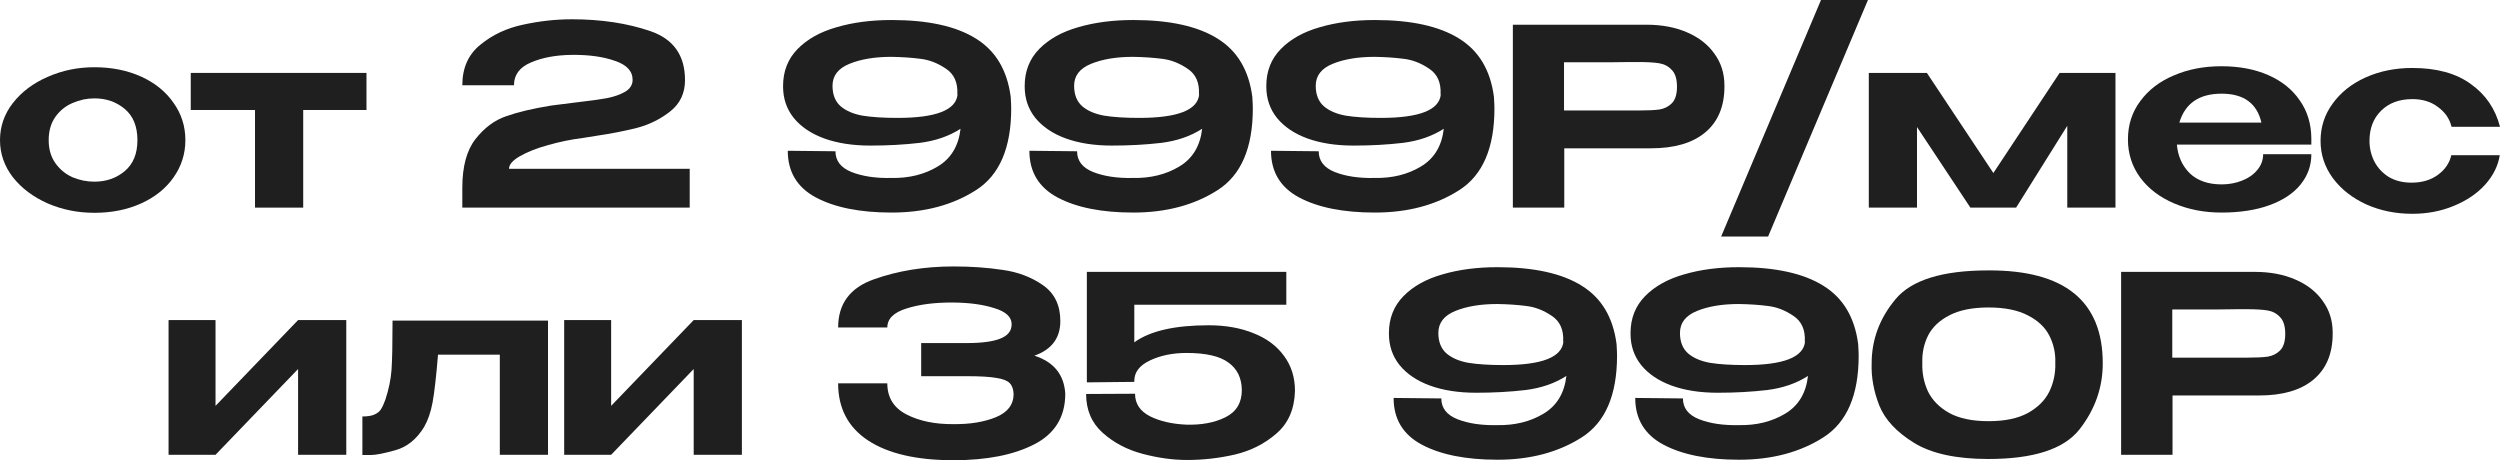
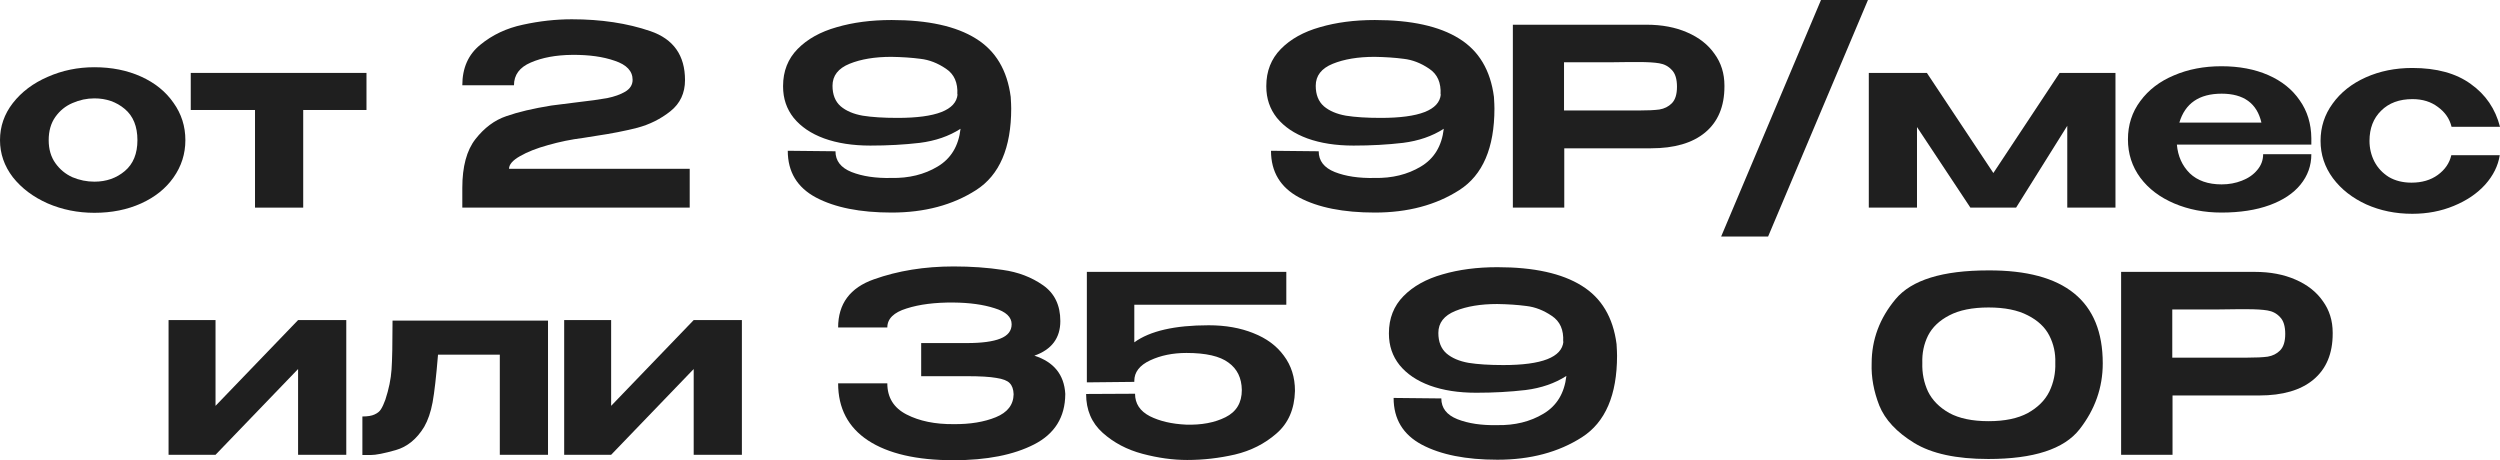
<svg xmlns="http://www.w3.org/2000/svg" viewBox="0 0 242.752 44.688" fill="none">
  <path d="M9.168 6.528C10.848 6.528 12.36 6.832 13.704 7.44C15.048 8.048 16.096 8.896 16.848 9.984C17.616 11.056 18 12.264 18 13.608C18 14.936 17.616 16.144 16.848 17.232C16.096 18.304 15.048 19.144 13.704 19.752C12.36 20.36 10.848 20.664 9.168 20.664C7.552 20.664 6.04 20.36 4.632 19.752C3.224 19.128 2.096 18.28 1.248 17.208C0.416 16.12 0 14.92 0 13.608C0 12.28 0.416 11.08 1.248 10.008C2.096 8.92 3.224 8.072 4.632 7.464C6.04 6.84 7.552 6.528 9.168 6.528ZM9.168 17.64C10.32 17.64 11.304 17.296 12.12 16.608C12.936 15.92 13.344 14.92 13.344 13.608C13.344 12.28 12.936 11.272 12.12 10.584C11.304 9.896 10.32 9.552 9.168 9.552C8.432 9.552 7.72 9.704 7.032 10.008C6.36 10.296 5.808 10.744 5.376 11.352C4.944 11.96 4.728 12.712 4.728 13.608C4.728 14.488 4.944 15.232 5.376 15.84C5.808 16.448 6.36 16.904 7.032 17.208C7.72 17.496 8.432 17.64 9.168 17.64Z" fill="#1F1F1F" />
  <path d="M35.586 7.08V10.68H29.442V20.16H24.762V10.68H18.522V7.08H35.586Z" fill="#1F1F1F" />
  <path d="M66.971 16.392V20.16H44.891V18.24C44.891 16.176 45.315 14.6 46.163 13.512C47.027 12.408 48.027 11.664 49.163 11.28C50.299 10.88 51.755 10.536 53.531 10.248C54.011 10.184 54.835 10.08 56.003 9.936C57.267 9.792 58.251 9.656 58.955 9.528C59.659 9.384 60.243 9.176 60.707 8.904C61.187 8.616 61.427 8.232 61.427 7.752C61.427 6.904 60.851 6.288 59.699 5.904C58.563 5.504 57.179 5.312 55.547 5.328C53.979 5.344 52.643 5.592 51.539 6.072C50.451 6.536 49.907 7.272 49.907 8.28H44.891C44.891 6.6 45.475 5.288 46.643 4.344C47.811 3.384 49.187 2.736 50.771 2.4C52.371 2.048 53.955 1.872 55.523 1.872C58.371 1.872 60.915 2.256 63.155 3.024C65.395 3.792 66.515 5.376 66.515 7.776C66.515 9.04 66.043 10.048 65.099 10.8C64.155 11.552 63.083 12.088 61.883 12.408C60.699 12.712 59.347 12.976 57.827 13.2C57.123 13.312 56.723 13.376 56.627 13.392C55.475 13.536 54.339 13.768 53.219 14.088C52.115 14.392 51.203 14.752 50.483 15.168C49.779 15.568 49.427 15.976 49.427 16.392H66.971Z" fill="#1F1F1F" />
  <path d="M98.141 9.408C98.173 9.92 98.189 10.296 98.189 10.536C98.189 14.36 97.053 17 94.781 18.456C92.509 19.912 89.773 20.64 86.573 20.64C83.517 20.64 81.069 20.152 79.229 19.176C77.405 18.2 76.493 16.688 76.493 14.64L81.125 14.688C81.125 15.616 81.645 16.288 82.685 16.704C83.741 17.12 85.029 17.312 86.549 17.28C88.261 17.312 89.757 16.944 91.037 16.176C92.333 15.408 93.077 14.184 93.269 12.504C92.149 13.224 90.829 13.68 89.309 13.872C87.805 14.048 86.205 14.136 84.509 14.136C82.797 14.136 81.301 13.904 80.021 13.44C78.757 12.976 77.773 12.312 77.069 11.448C76.381 10.584 76.037 9.568 76.037 8.4V8.352C76.037 6.912 76.509 5.712 77.453 4.752C78.397 3.792 79.661 3.088 81.245 2.64C82.829 2.176 84.605 1.944 86.573 1.944C90.109 1.944 92.837 2.544 94.757 3.744C96.677 4.928 97.805 6.816 98.141 9.408ZM87.149 11.448C90.893 11.448 92.837 10.688 92.981 9.168H92.957C93.021 8.032 92.653 7.2 91.853 6.672C91.053 6.128 90.229 5.808 89.381 5.712C88.533 5.6 87.589 5.536 86.549 5.52C84.949 5.52 83.597 5.744 82.493 6.192C81.389 6.64 80.837 7.352 80.837 8.328C80.837 9.192 81.101 9.856 81.629 10.32C82.157 10.768 82.869 11.072 83.765 11.232C84.661 11.376 85.789 11.448 87.149 11.448Z" fill="#1F1F1F" />
-   <path d="M121.602 9.408C121.634 9.92 121.65 10.296 121.65 10.536C121.65 14.36 120.514 17 118.242 18.456C115.97 19.912 113.234 20.64 110.034 20.64C106.978 20.64 104.53 20.152 102.69 19.176C100.866 18.2 99.954 16.688 99.954 14.64L104.586 14.688C104.586 15.616 105.106 16.288 106.146 16.704C107.202 17.12 108.49 17.312 110.01 17.28C111.722 17.312 113.218 16.944 114.498 16.176C115.794 15.408 116.538 14.184 116.73 12.504C115.61 13.224 114.29 13.68 112.77 13.872C111.266 14.048 109.666 14.136 107.97 14.136C106.258 14.136 104.762 13.904 103.482 13.44C102.218 12.976 101.234 12.312 100.53 11.448C99.842 10.584 99.498 9.568 99.498 8.4V8.352C99.498 6.912 99.97 5.712 100.914 4.752C101.858 3.792 103.122 3.088 104.706 2.64C106.29 2.176 108.066 1.944 110.034 1.944C113.57 1.944 116.298 2.544 118.218 3.744C120.138 4.928 121.266 6.816 121.602 9.408ZM110.61 11.448C114.354 11.448 116.298 10.688 116.442 9.168H116.418C116.482 8.032 116.114 7.2 115.314 6.672C114.514 6.128 113.69 5.808 112.842 5.712C111.994 5.6 111.05 5.536 110.01 5.52C108.41 5.52 107.058 5.744 105.954 6.192C104.85 6.64 104.298 7.352 104.298 8.328C104.298 9.192 104.562 9.856 105.09 10.32C105.618 10.768 106.33 11.072 107.226 11.232C108.122 11.376 109.25 11.448 110.61 11.448Z" fill="#1F1F1F" />
  <path d="M145.063 9.408C145.095 9.92 145.111 10.296 145.111 10.536C145.111 14.36 143.975 17 141.703 18.456C139.431 19.912 136.695 20.64 133.495 20.64C130.439 20.64 127.991 20.152 126.151 19.176C124.327 18.2 123.415 16.688 123.415 14.64L128.047 14.688C128.047 15.616 128.567 16.288 129.607 16.704C130.663 17.12 131.951 17.312 133.471 17.28C135.183 17.312 136.679 16.944 137.959 16.176C139.255 15.408 139.999 14.184 140.191 12.504C139.071 13.224 137.751 13.68 136.231 13.872C134.727 14.048 133.127 14.136 131.431 14.136C129.719 14.136 128.223 13.904 126.943 13.44C125.679 12.976 124.695 12.312 123.991 11.448C123.303 10.584 122.959 9.568 122.959 8.4V8.352C122.959 6.912 123.431 5.712 124.375 4.752C125.319 3.792 126.583 3.088 128.167 2.64C129.751 2.176 131.527 1.944 133.495 1.944C137.031 1.944 139.759 2.544 141.679 3.744C143.599 4.928 144.727 6.816 145.063 9.408ZM134.071 11.448C137.815 11.448 139.759 10.688 139.903 9.168H139.879C139.943 8.032 139.575 7.2 138.775 6.672C137.975 6.128 137.151 5.808 136.303 5.712C135.455 5.6 134.511 5.536 133.471 5.52C131.871 5.52 130.519 5.744 129.415 6.192C128.311 6.64 127.759 7.352 127.759 8.328C127.759 9.192 128.023 9.856 128.551 10.32C129.079 10.768 129.791 11.072 130.687 11.232C131.583 11.376 132.711 11.448 134.071 11.448Z" fill="#1F1F1F" />
  <path d="M159.884 2.4C161.372 2.4 162.684 2.648 163.82 3.144C164.972 3.64 165.86 4.336 166.484 5.232C167.124 6.112 167.444 7.136 167.444 8.304V8.4C167.444 10.336 166.82 11.824 165.572 12.864C164.34 13.888 162.588 14.4 160.316 14.4H151.892V20.16H146.9V2.4H159.884ZM159.116 10.728C159.996 10.728 160.668 10.696 161.132 10.632C161.612 10.552 162.012 10.352 162.332 10.032C162.668 9.696 162.836 9.16 162.836 8.424C162.836 7.672 162.668 7.128 162.332 6.792C162.012 6.44 161.604 6.224 161.108 6.144C160.628 6.064 159.964 6.024 159.116 6.024H158.228C157.86 6.024 157.22 6.032 156.308 6.048C155.412 6.048 153.932 6.048 151.868 6.048V10.728H159.116Z" fill="#1F1F1F" />
  <path d="M167.124 22.968L176.82 0H181.38L171.684 22.968H167.124Z" fill="#1F1F1F" />
  <path d="M205.414 7.08V20.16H200.734V12.216L195.765 20.16H191.326L186.142 12.336V20.16H181.462V7.08H187.102L193.557 16.8L199.99 7.08H205.414Z" fill="#1F1F1F" />
  <path d="M224.433 14.04H211.377C211.473 15.16 211.889 16.088 212.625 16.824C213.377 17.544 214.409 17.904 215.721 17.904C216.425 17.904 217.081 17.784 217.689 17.544C218.313 17.304 218.809 16.96 219.177 16.512C219.561 16.064 219.753 15.552 219.753 14.976H224.433C224.433 16.08 224.081 17.064 223.377 17.928C222.689 18.776 221.689 19.44 220.377 19.92C219.065 20.4 217.505 20.64 215.697 20.64C214.033 20.64 212.505 20.344 211.113 19.752C209.721 19.16 208.625 18.328 207.825 17.256C207.025 16.168 206.625 14.928 206.625 13.536C206.625 12.128 207.025 10.888 207.825 9.816C208.625 8.728 209.713 7.896 211.089 7.32C212.465 6.728 214.001 6.432 215.697 6.432C217.425 6.432 218.945 6.72 220.257 7.296C221.569 7.872 222.585 8.688 223.305 9.744C224.041 10.784 224.417 12.008 224.433 13.416V13.536V14.04ZM215.721 9.096C213.545 9.096 212.177 10.032 211.617 11.904H219.585C219.153 10.032 217.865 9.096 215.721 9.096Z" fill="#1F1F1F" />
  <path d="M225.328 13.68C225.328 12.336 225.72 11.128 226.504 10.056C227.288 8.968 228.36 8.12 229.72 7.512C231.08 6.904 232.584 6.6 234.232 6.6C236.6 6.6 238.496 7.12 239.92 8.16C241.36 9.184 242.304 10.568 242.752 12.312H238.048C237.856 11.528 237.416 10.888 236.728 10.392C236.056 9.88 235.232 9.624 234.256 9.624C232.976 9.624 231.96 10 231.208 10.752C230.456 11.488 230.08 12.464 230.08 13.68C230.08 14.4 230.24 15.072 230.56 15.696C230.88 16.304 231.344 16.8 231.952 17.184C232.576 17.552 233.312 17.736 234.16 17.736C235.168 17.736 236.016 17.488 236.704 16.992C237.408 16.48 237.848 15.84 238.024 15.072H242.728C242.568 16.096 242.096 17.048 241.312 17.928C240.528 18.792 239.512 19.48 238.264 19.992C237.032 20.504 235.688 20.76 234.232 20.76C232.616 20.76 231.128 20.456 229.768 19.848C228.408 19.224 227.328 18.376 226.528 17.304C225.728 16.216 225.328 15.008 225.328 13.68Z" fill="#1F1F1F" />
  <path d="M20.928 39.408L28.944 31.08H33.624V44.16H28.944V35.832L20.928 44.16H16.368V31.08H20.928V39.408Z" fill="#1F1F1F" />
  <path d="M53.212 31.128V44.16H48.532V34.44H42.532C42.356 36.568 42.18 38.112 42.004 39.072C41.828 40.016 41.556 40.808 41.188 41.448C40.468 42.632 39.548 43.384 38.428 43.704C37.308 44.024 36.492 44.184 35.98 44.184C35.484 44.184 35.22 44.184 35.188 44.184V40.44C35.7 40.44 36.092 40.376 36.364 40.248C36.652 40.12 36.86 39.952 36.988 39.744C37.132 39.52 37.276 39.208 37.42 38.808C37.756 37.784 37.956 36.808 38.02 35.88C38.084 34.952 38.116 33.368 38.116 31.128H53.212Z" fill="#1F1F1F" />
  <path d="M59.342 39.408L67.358 31.08H72.038V44.16H67.358V35.832L59.342 44.16H54.782V31.08H59.342V39.408Z" fill="#1F1F1F" />
  <path d="M103.439 38.28C103.423 40.504 102.415 42.128 100.415 43.152C98.415 44.176 95.807 44.688 92.591 44.688C89.007 44.688 86.239 44.048 84.287 42.768C82.351 41.488 81.383 39.64 81.383 37.224H86.159C86.159 38.6 86.783 39.608 88.031 40.248C89.279 40.888 90.799 41.2 92.591 41.184C94.191 41.2 95.559 40.976 96.695 40.512C97.831 40.048 98.407 39.304 98.423 38.28C98.407 37.8 98.279 37.44 98.039 37.2C97.815 36.96 97.383 36.792 96.743 36.696C96.119 36.584 95.167 36.528 93.887 36.528H89.447V33.312H93.887C95.327 33.312 96.407 33.168 97.127 32.88C97.863 32.592 98.231 32.128 98.231 31.488C98.231 30.784 97.679 30.264 96.575 29.928C95.487 29.576 94.159 29.392 92.591 29.376C90.799 29.36 89.279 29.552 88.031 29.952C86.783 30.336 86.159 30.952 86.159 31.8H81.383C81.383 29.496 82.543 27.936 84.863 27.12C87.199 26.288 89.775 25.872 92.591 25.872C94.303 25.872 95.895 25.984 97.367 26.208C98.855 26.416 100.159 26.912 101.279 27.696C102.399 28.48 102.959 29.64 102.959 31.176C102.959 32.824 102.119 33.944 100.439 34.536C102.327 35.144 103.327 36.376 103.439 38.232V38.28Z" fill="#1F1F1F" />
  <path d="M125.742 37.968C125.694 39.728 125.094 41.104 123.942 42.096C122.806 43.088 121.462 43.768 119.91 44.136C118.374 44.488 116.83 44.664 115.278 44.664C113.886 44.664 112.438 44.464 110.934 44.064C109.43 43.664 108.142 42.984 107.07 42.024C105.998 41.064 105.462 39.808 105.462 38.256L110.214 38.232C110.214 39.192 110.694 39.92 111.654 40.416C112.614 40.896 113.782 41.168 115.158 41.232C116.662 41.28 117.942 41.04 118.998 40.512C120.054 39.984 120.582 39.104 120.582 37.872C120.566 36.704 120.134 35.816 119.286 35.208C118.454 34.584 117.094 34.272 115.206 34.272C113.878 34.272 112.702 34.512 111.678 34.992C110.654 35.472 110.142 36.136 110.142 36.984V37.08L105.534 37.128V26.4H124.902V29.592H110.142V33.24C111.662 32.136 114.07 31.584 117.366 31.584C118.998 31.584 120.446 31.84 121.71 32.352C122.974 32.848 123.958 33.576 124.662 34.536C125.382 35.496 125.742 36.632 125.742 37.944V37.968Z" fill="#1F1F1F" />
  <path d="M156.969 33.408C157.001 33.92 157.017 34.296 157.017 34.536C157.017 38.36 155.881 41 153.609 42.456C151.337 43.912 148.601 44.64 145.401 44.64C142.345 44.64 139.897 44.152 138.057 43.176C136.233 42.2 135.321 40.688 135.321 38.64L139.953 38.688C139.953 39.616 140.473 40.288 141.513 40.704C142.569 41.12 143.857 41.312 145.377 41.28C147.089 41.312 148.585 40.944 149.865 40.176C151.161 39.408 151.905 38.184 152.097 36.504C150.977 37.224 149.657 37.68 148.137 37.872C146.633 38.048 145.033 38.136 143.337 38.136C141.625 38.136 140.129 37.904 138.849 37.44C137.585 36.976 136.601 36.312 135.897 35.448C135.209 34.584 134.865 33.568 134.865 32.4V32.352C134.865 30.912 135.337 29.712 136.281 28.752C137.225 27.792 138.489 27.088 140.073 26.64C141.657 26.176 143.433 25.944 145.401 25.944C148.937 25.944 151.665 26.544 153.585 27.744C155.505 28.928 156.633 30.816 156.969 33.408ZM145.977 35.448C149.721 35.448 151.665 34.688 151.809 33.168H151.785C151.849 32.032 151.481 31.2 150.681 30.672C149.881 30.128 149.057 29.808 148.209 29.712C147.361 29.6 146.417 29.536 145.377 29.52C143.777 29.52 142.425 29.744 141.321 30.192C140.217 30.64 139.665 31.352 139.665 32.328C139.665 33.192 139.929 33.856 140.457 34.32C140.985 34.768 141.697 35.072 142.593 35.232C143.489 35.376 144.617 35.448 145.977 35.448Z" fill="#1F1F1F" />
-   <path d="M180.43 33.408C180.462 33.92 180.478 34.296 180.478 34.536C180.478 38.36 179.342 41 177.07 42.456C174.798 43.912 172.062 44.64 168.862 44.64C165.806 44.64 163.358 44.152 161.518 43.176C159.694 42.2 158.782 40.688 158.782 38.64L163.414 38.688C163.414 39.616 163.934 40.288 164.974 40.704C166.03 41.12 167.318 41.312 168.838 41.28C170.55 41.312 172.046 40.944 173.326 40.176C174.622 39.408 175.366 38.184 175.558 36.504C174.438 37.224 173.118 37.68 171.598 37.872C170.094 38.048 168.494 38.136 166.798 38.136C165.086 38.136 163.59 37.904 162.31 37.44C161.046 36.976 160.062 36.312 159.358 35.448C158.67 34.584 158.326 33.568 158.326 32.4V32.352C158.326 30.912 158.798 29.712 159.742 28.752C160.686 27.792 161.95 27.088 163.534 26.64C165.118 26.176 166.894 25.944 168.862 25.944C172.398 25.944 175.126 26.544 177.046 27.744C178.966 28.928 180.094 30.816 180.43 33.408ZM169.438 35.448C173.182 35.448 175.126 34.688 175.27 33.168H175.246C175.31 32.032 174.942 31.2 174.142 30.672C173.342 30.128 172.518 29.808 171.67 29.712C170.822 29.6 169.878 29.536 168.838 29.52C167.238 29.52 165.886 29.744 164.782 30.192C163.678 30.64 163.126 31.352 163.126 32.328C163.126 33.192 163.39 33.856 163.918 34.32C164.446 34.768 165.158 35.072 166.054 35.232C166.95 35.376 168.078 35.448 169.438 35.448Z" fill="#1F1F1F" />
  <path d="M193.067 26.256C200.475 26.224 204.179 29.232 204.179 35.28C204.179 37.632 203.427 39.768 201.923 41.688C200.419 43.608 197.467 44.568 193.067 44.568C189.963 44.568 187.563 44.048 185.867 43.008C184.171 41.968 183.043 40.76 182.483 39.384C181.939 37.992 181.691 36.624 181.739 35.28C181.739 32.976 182.515 30.896 184.067 29.04C185.619 27.184 188.619 26.256 193.067 26.256ZM193.091 40.896C194.659 40.896 195.931 40.632 196.907 40.104C197.883 39.56 198.579 38.864 198.995 38.016C199.411 37.152 199.603 36.224 199.571 35.232C199.603 34.288 199.411 33.408 198.995 32.592C198.579 31.776 197.883 31.12 196.907 30.624C195.931 30.112 194.659 29.856 193.091 29.856C191.523 29.856 190.251 30.112 189.275 30.624C188.315 31.12 187.627 31.776 187.211 32.592C186.811 33.408 186.627 34.288 186.659 35.232C186.627 36.224 186.811 37.152 187.211 38.016C187.627 38.864 188.315 39.56 189.275 40.104C190.251 40.632 191.523 40.896 193.091 40.896Z" fill="#1F1F1F" />
  <path d="M218.946 26.4C220.434 26.4 221.746 26.648 222.882 27.144C224.034 27.64 224.922 28.336 225.546 29.232C226.186 30.112 226.506 31.136 226.506 32.304V32.4C226.506 34.336 225.882 35.824 224.634 36.864C223.402 37.888 221.65 38.4 219.378 38.4H210.954V44.16H205.962V26.4H218.946ZM218.178 34.728C219.058 34.728 219.73 34.696 220.194 34.632C220.674 34.552 221.074 34.352 221.394 34.032C221.73 33.696 221.898 33.16 221.898 32.424C221.898 31.672 221.73 31.128 221.394 30.792C221.074 30.44 220.666 30.224 220.17 30.144C219.69 30.064 219.026 30.024 218.178 30.024H217.29C216.922 30.024 216.282 30.032 215.37 30.048C214.474 30.048 212.994 30.048 210.93 30.048V34.728H218.178Z" fill="#1F1F1F" />
</svg>